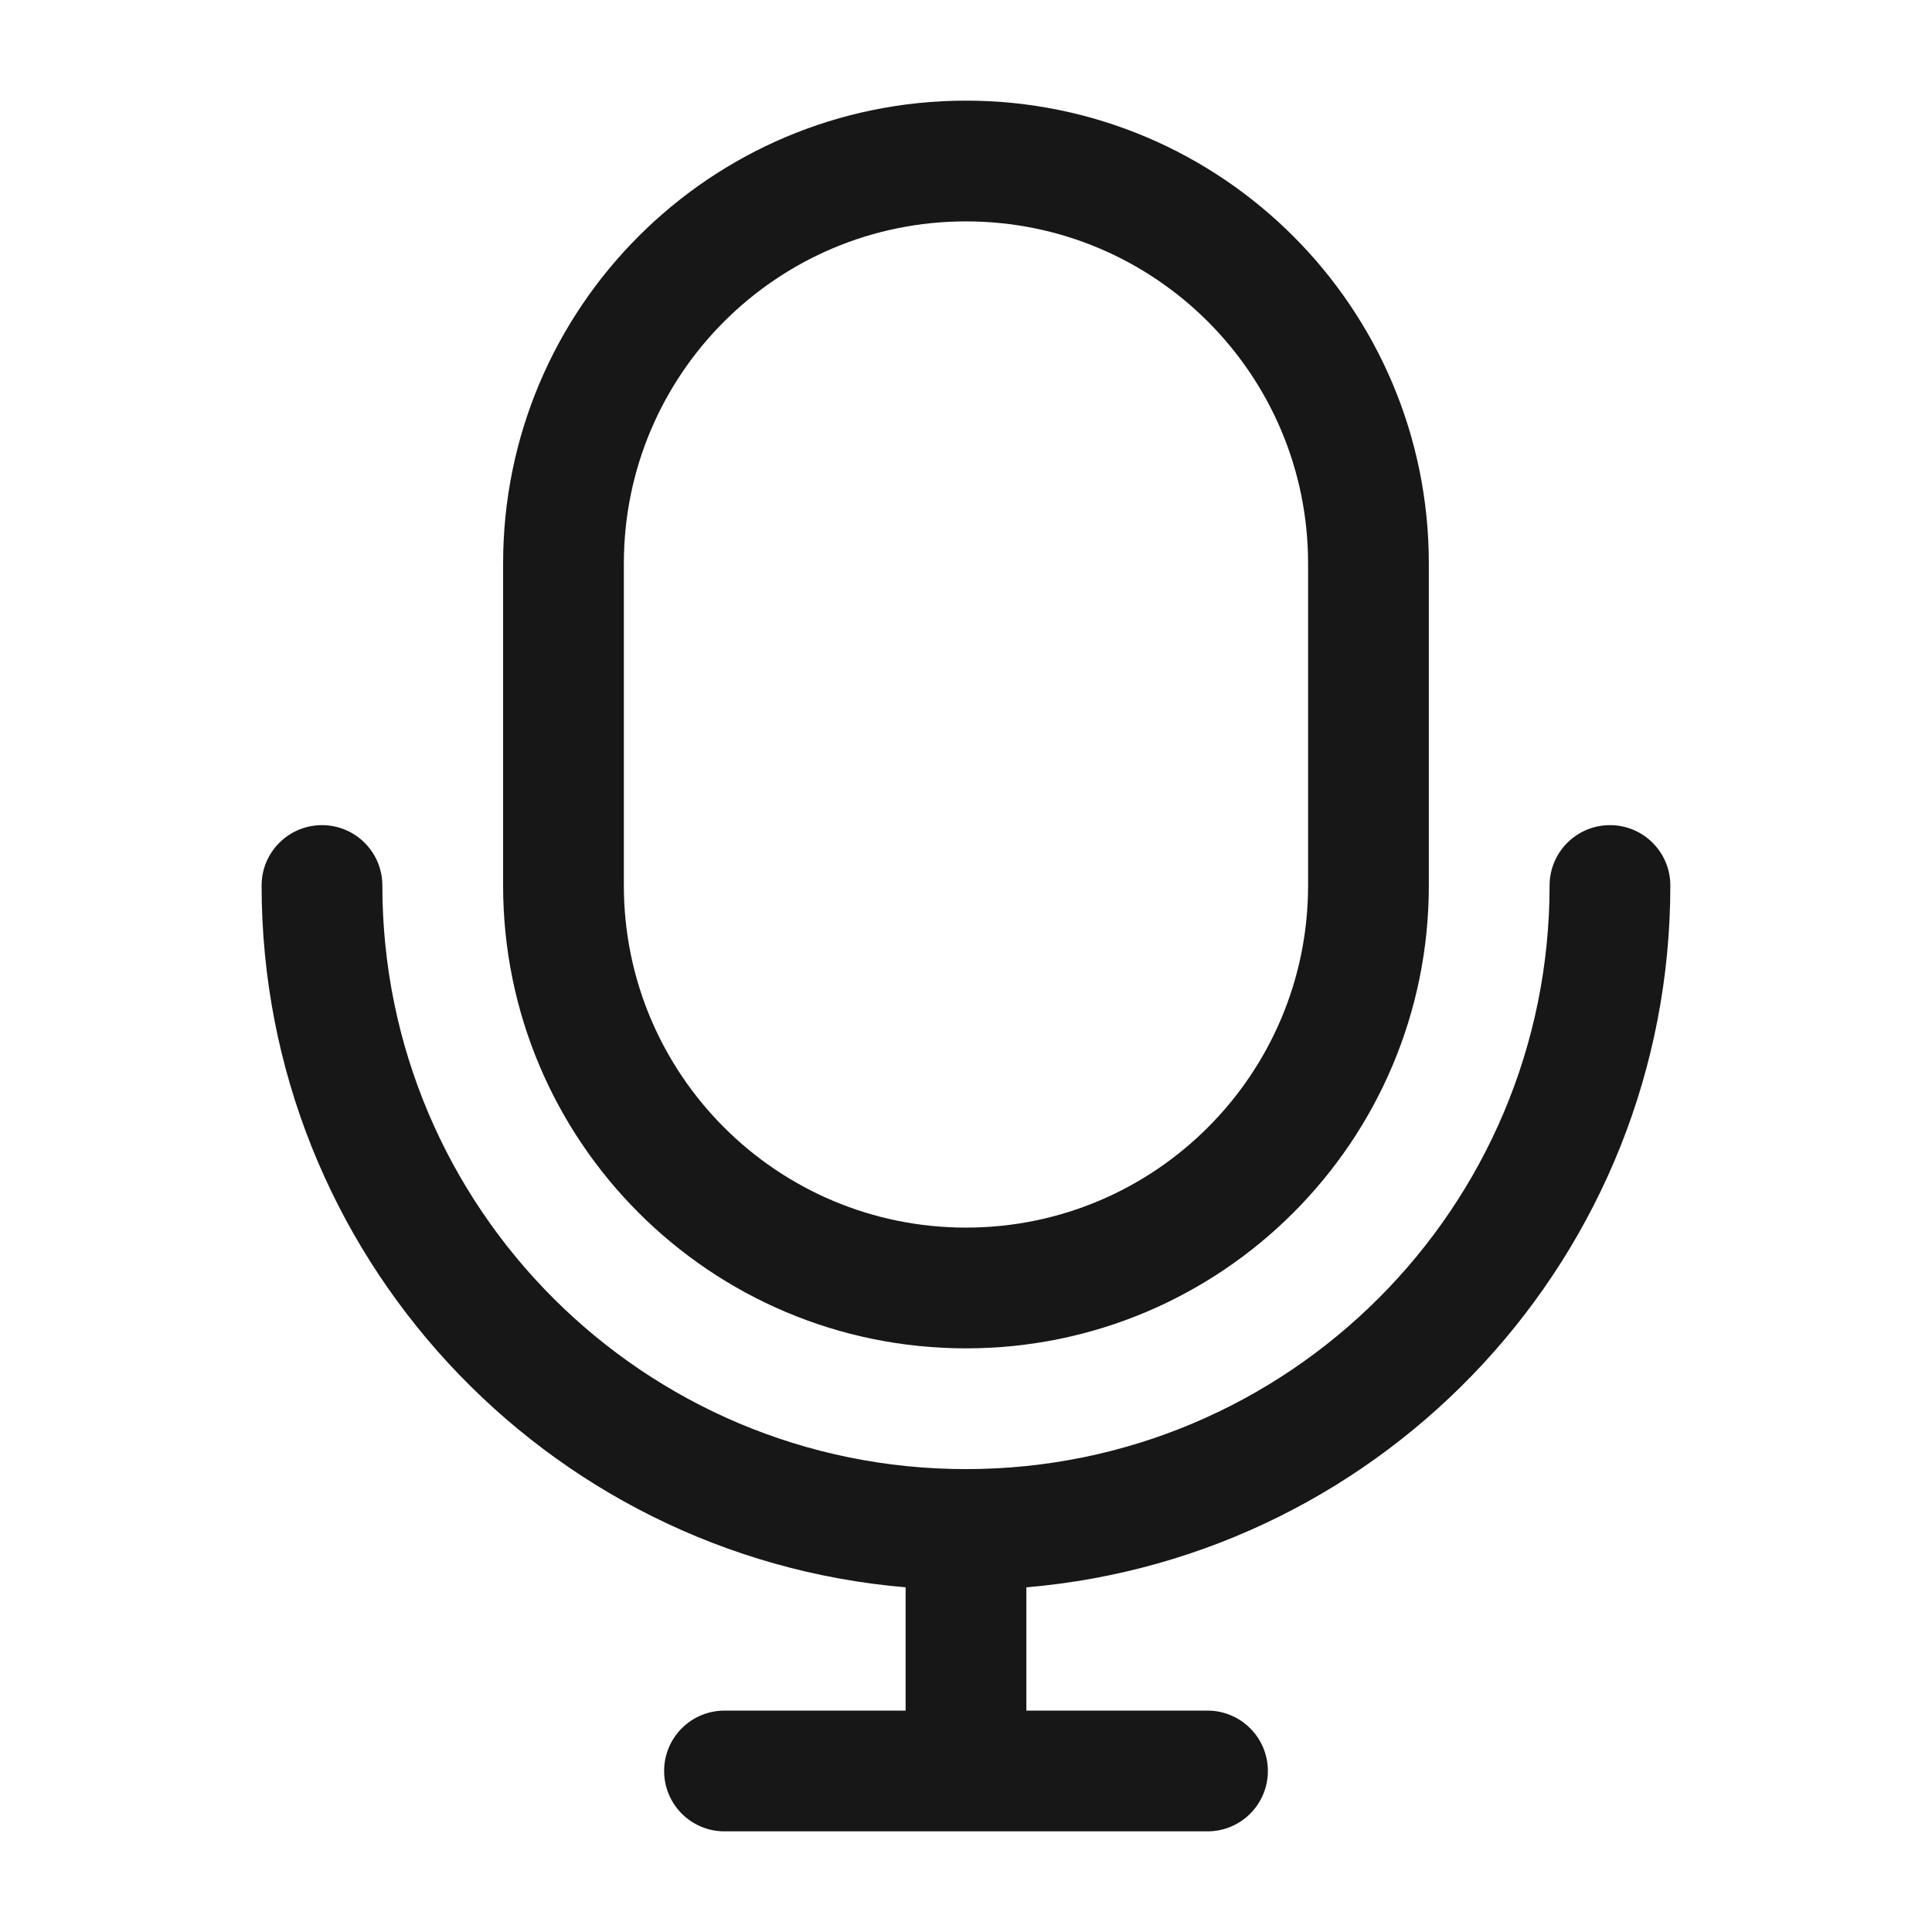
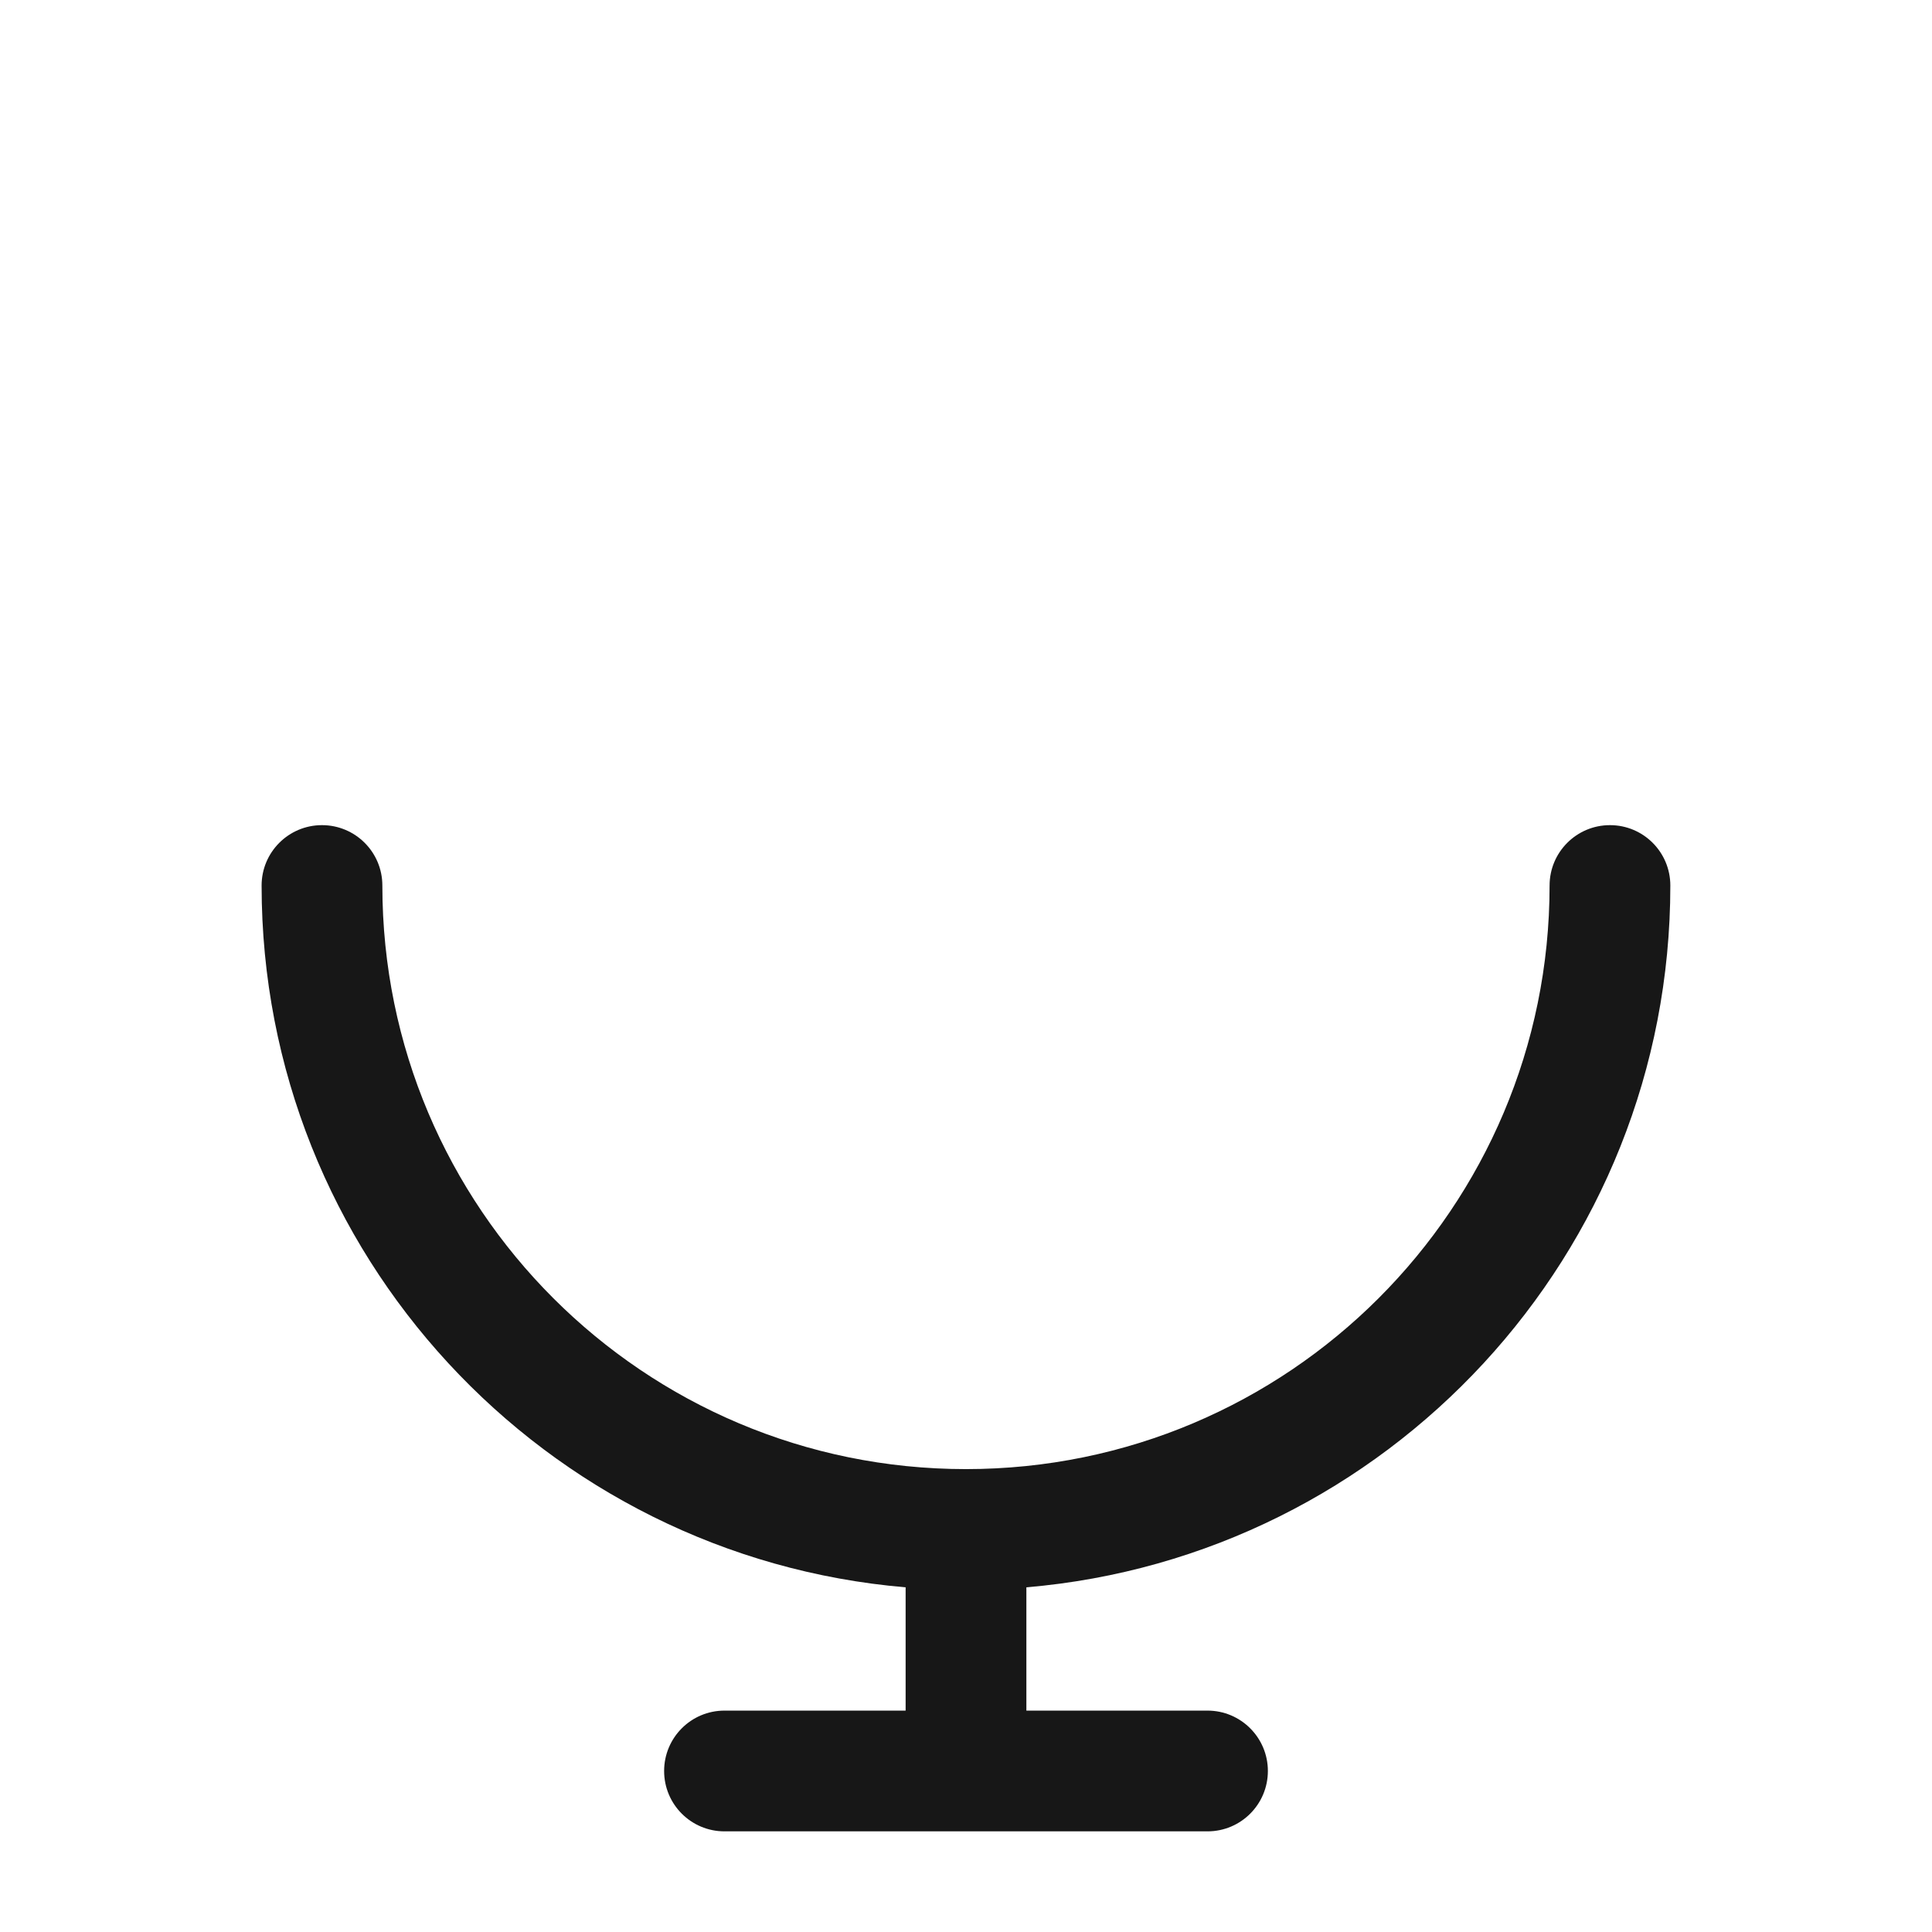
<svg xmlns="http://www.w3.org/2000/svg" width="32" height="32" viewBox="0 0 32 32" fill="none">
-   <path fill-rule="evenodd" clip-rule="evenodd" d="M16 1.667C11.765 1.667 8.333 5.099 8.333 9.333V14.667C8.333 18.901 11.765 22.333 16 22.333C20.234 22.333 23.666 18.901 23.666 14.667V9.333C23.666 5.099 20.234 1.667 16 1.667ZM10.333 9.333C10.333 6.204 12.87 3.667 16 3.667C19.129 3.667 21.666 6.204 21.666 9.333V14.667C21.666 17.796 19.129 20.333 16 20.333C12.87 20.333 10.333 17.796 10.333 14.667V9.333Z" fill="#171717" />
  <path d="M6.333 14.667C6.333 14.114 5.885 13.667 5.333 13.667C4.781 13.667 4.333 14.114 4.333 14.667C4.333 20.773 9.024 25.784 15 26.291V28.333H12C11.447 28.333 11 28.781 11 29.333C11 29.886 11.447 30.333 12 30.333H20C20.552 30.333 21 29.886 21 29.333C21 28.781 20.552 28.333 20 28.333H17V26.291C22.975 25.784 27.666 20.773 27.666 14.667C27.666 14.114 27.219 13.667 26.666 13.667C26.114 13.667 25.666 14.114 25.666 14.667C25.666 20.006 21.338 24.333 16 24.333C10.661 24.333 6.333 20.006 6.333 14.667Z" fill="#171717" />
</svg>